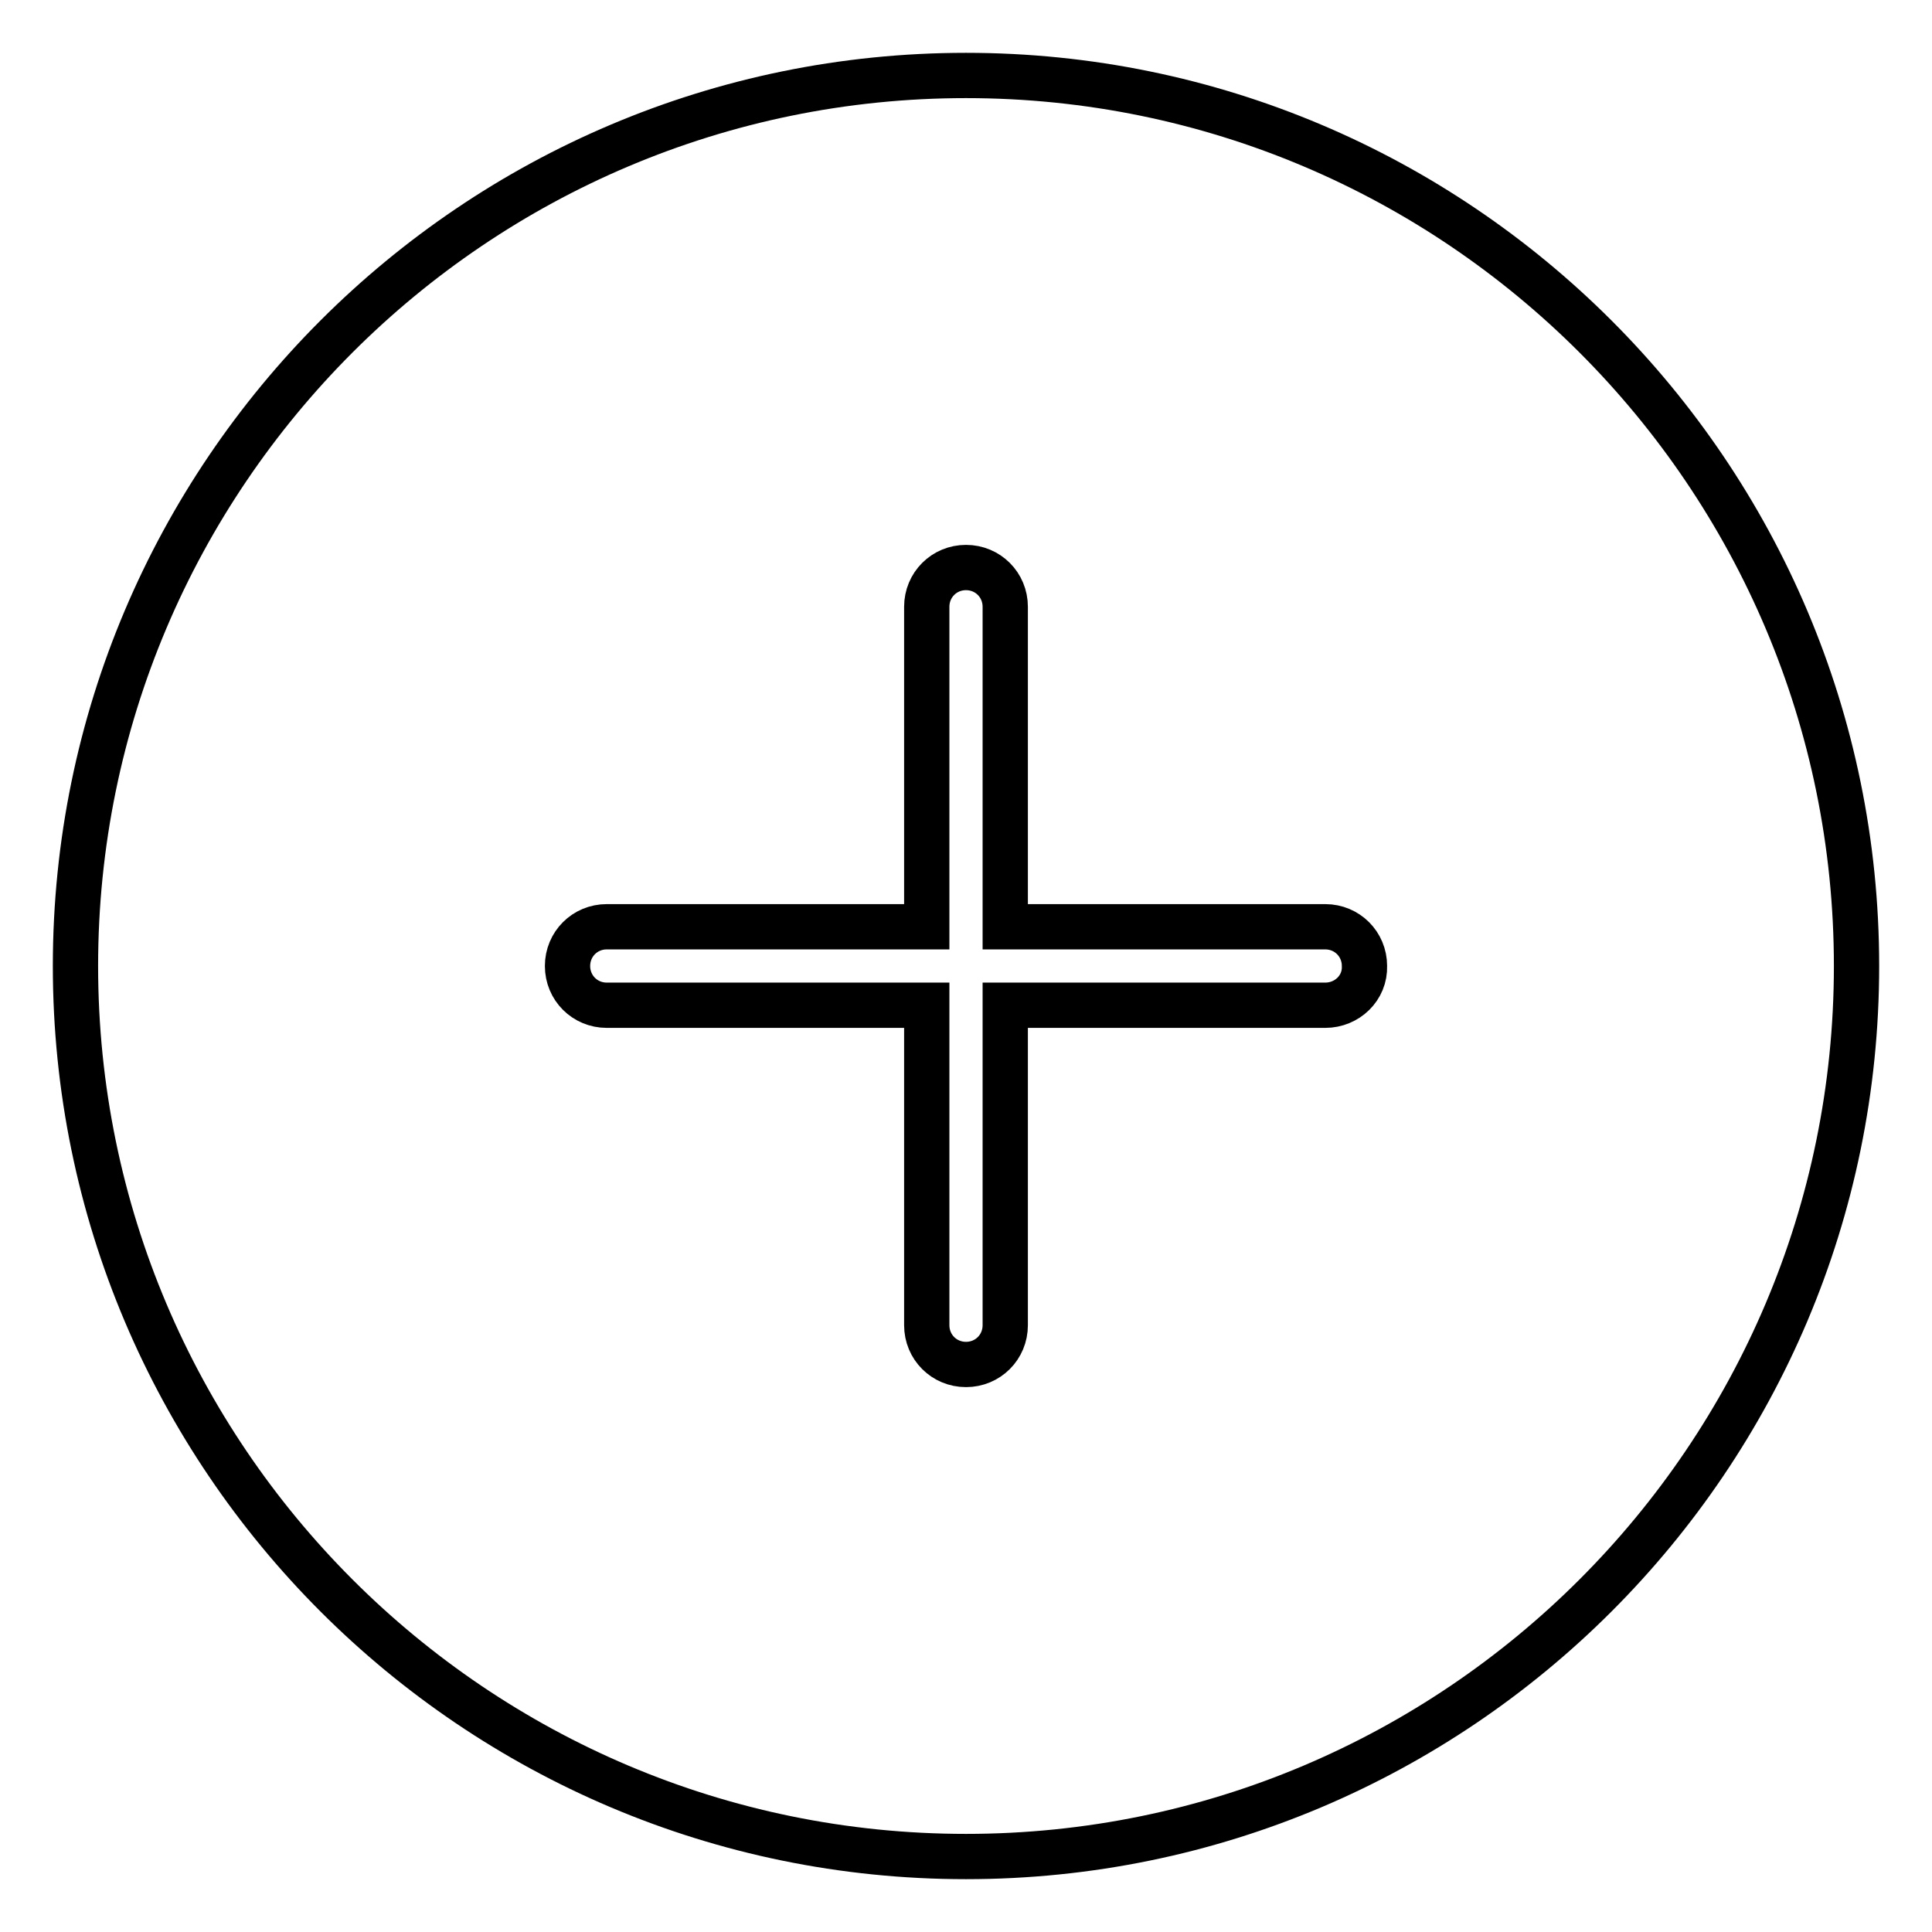
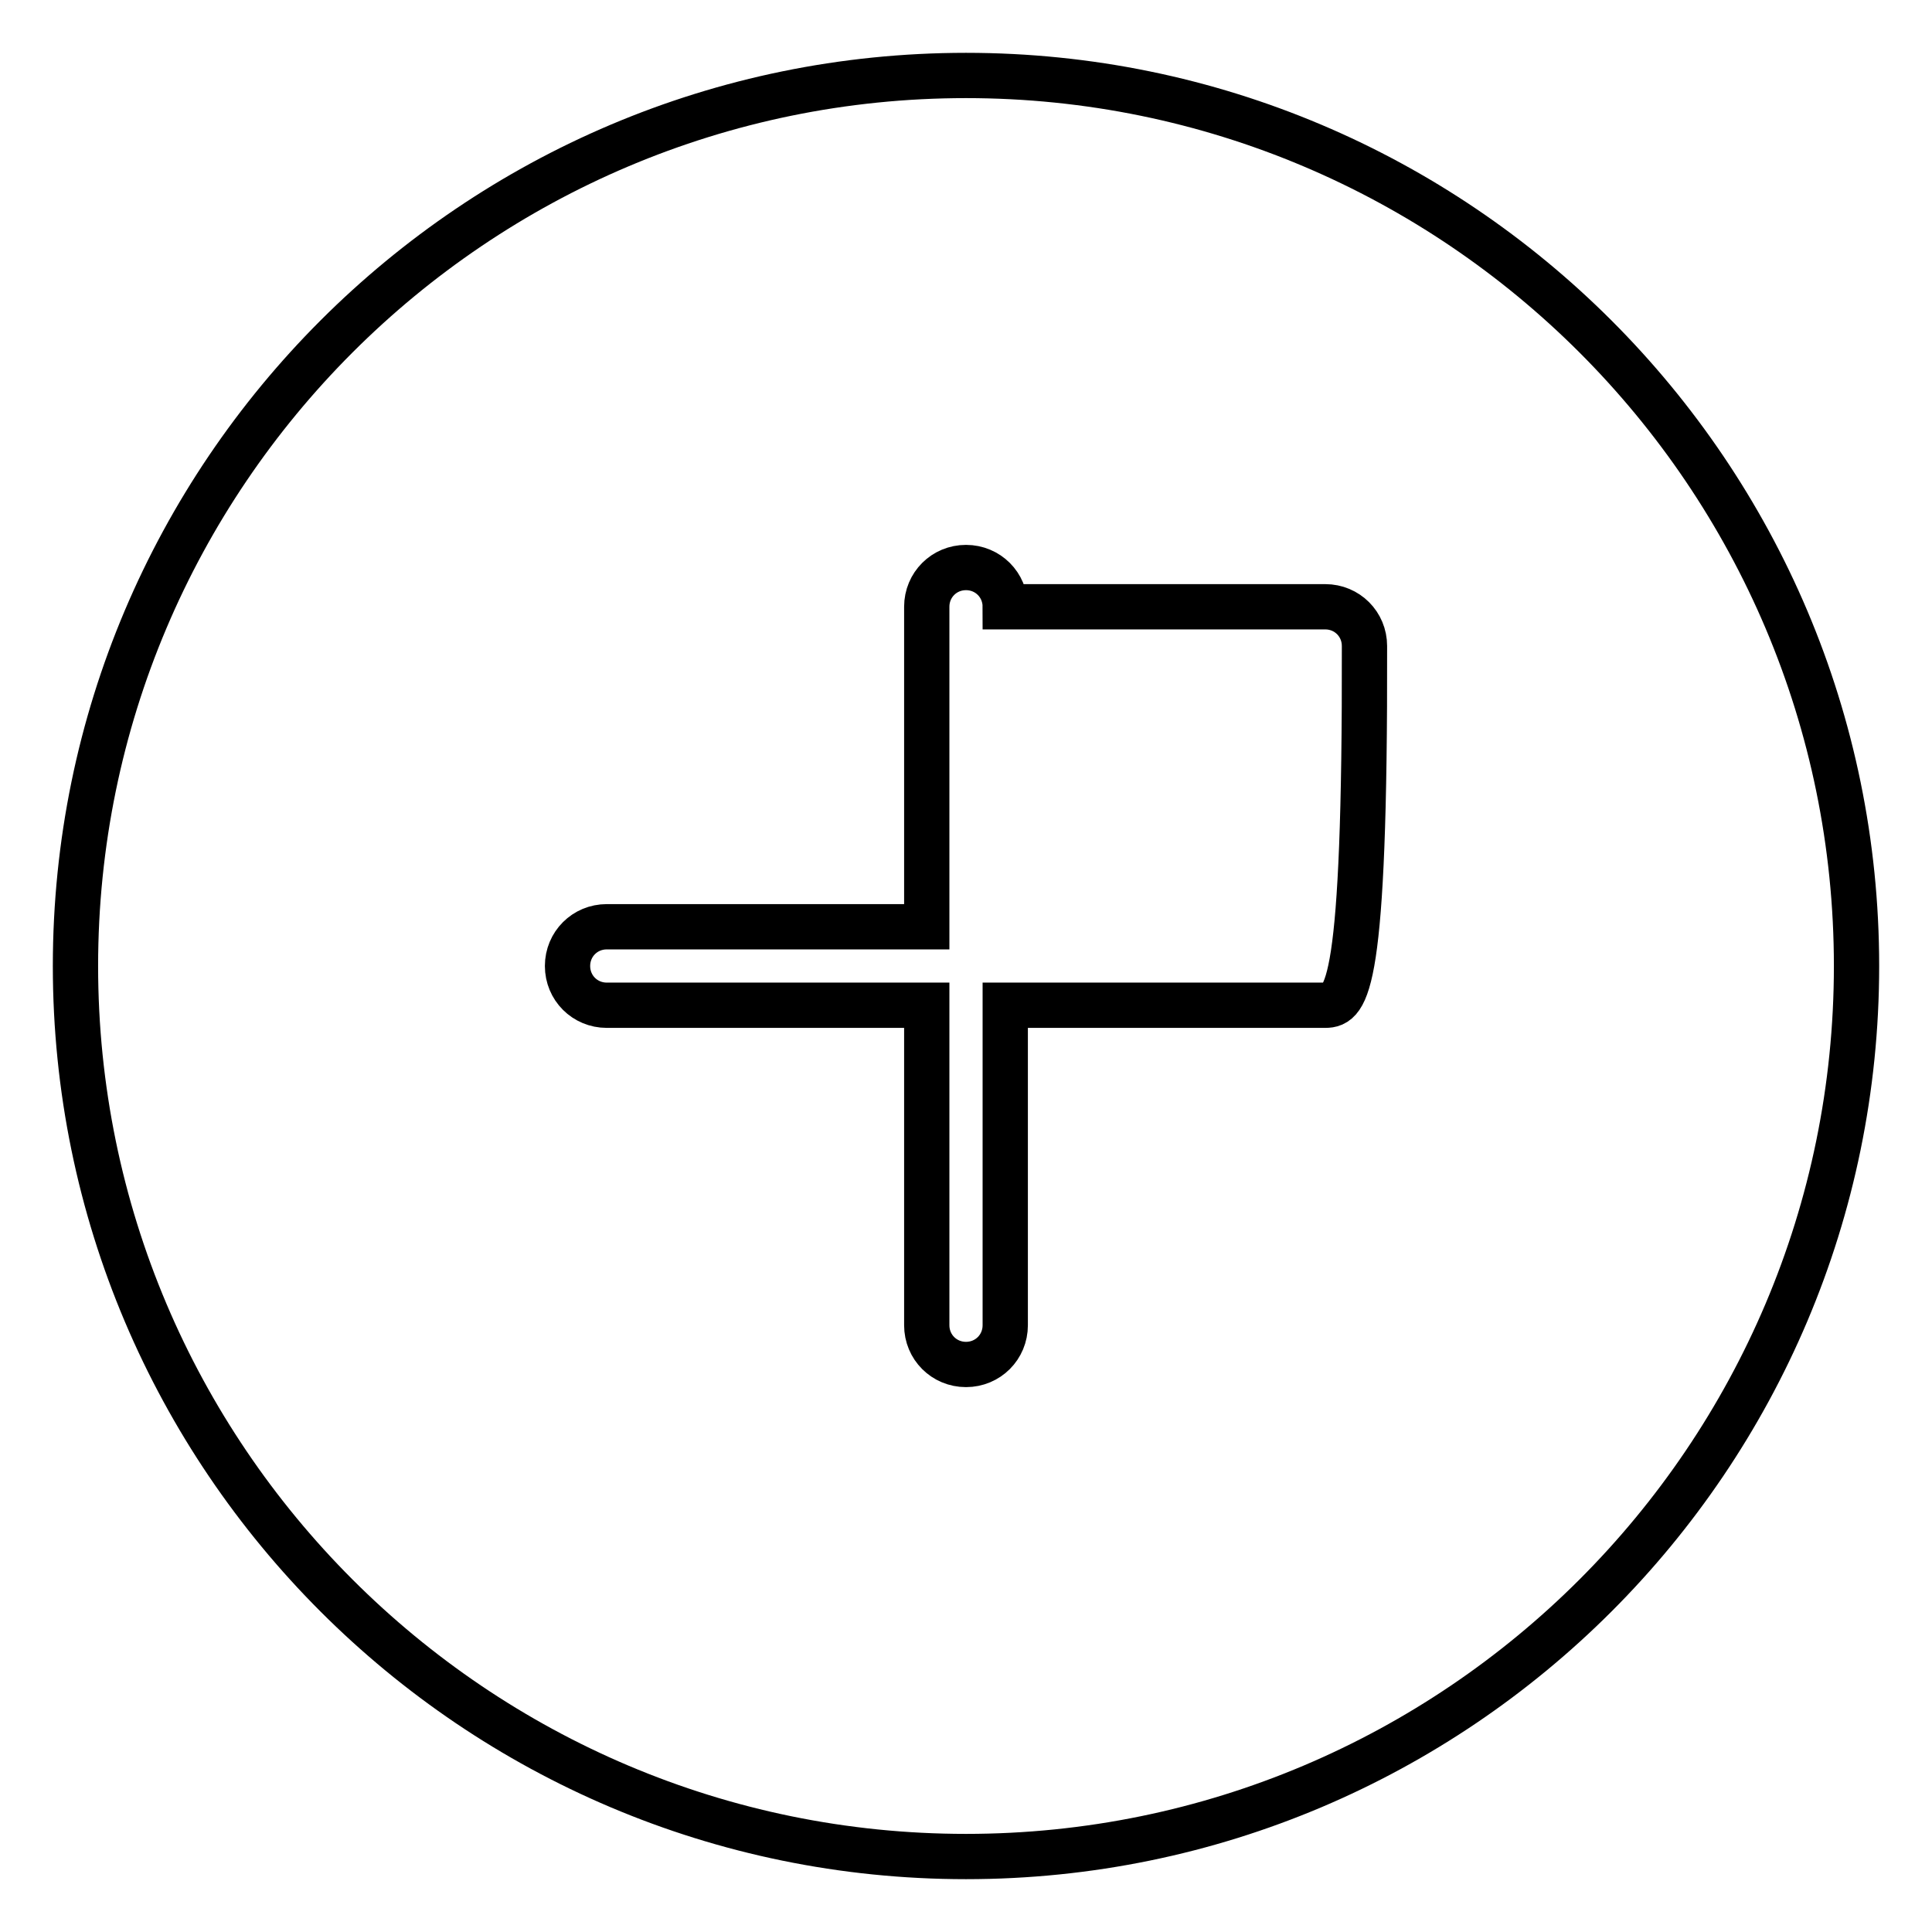
<svg xmlns="http://www.w3.org/2000/svg" version="1.1" x="0px" y="0px" viewBox="0 0 256 256" enable-background="new 0 0 256 256" xml:space="preserve">
  <g>
-     <path stroke-width="6" fill-opacity="0" stroke="#000000" d="M128,10C62.9,10,10,62.9,10,128c0,65.1,52.9,118,118,118c65.1,0,118-52.9,118-118C246,62.9,193.1,10,128,10 z M175.6,133.2h-42.4v42.4c0,2.9-2.3,5.2-5.2,5.2c-2.9,0-5.2-2.3-5.2-5.2v-42.4H80.4c-2.9,0-5.2-2.3-5.2-5.2c0-2.9,2.3-5.2,5.2-5.2 h42.4V80.4c0-2.9,2.3-5.2,5.2-5.2c2.9,0,5.2,2.3,5.2,5.2v42.4h42.4c2.9,0,5.2,2.3,5.2,5.2C180.9,130.9,178.5,133.2,175.6,133.2z" />
+     <path stroke-width="6" fill-opacity="0" stroke="#000000" d="M128,10C62.9,10,10,62.9,10,128c0,65.1,52.9,118,118,118c65.1,0,118-52.9,118-118C246,62.9,193.1,10,128,10 z M175.6,133.2h-42.4v42.4c0,2.9-2.3,5.2-5.2,5.2c-2.9,0-5.2-2.3-5.2-5.2v-42.4H80.4c-2.9,0-5.2-2.3-5.2-5.2c0-2.9,2.3-5.2,5.2-5.2 h42.4V80.4c0-2.9,2.3-5.2,5.2-5.2c2.9,0,5.2,2.3,5.2,5.2h42.4c2.9,0,5.2,2.3,5.2,5.2C180.9,130.9,178.5,133.2,175.6,133.2z" />
  </g>
</svg>